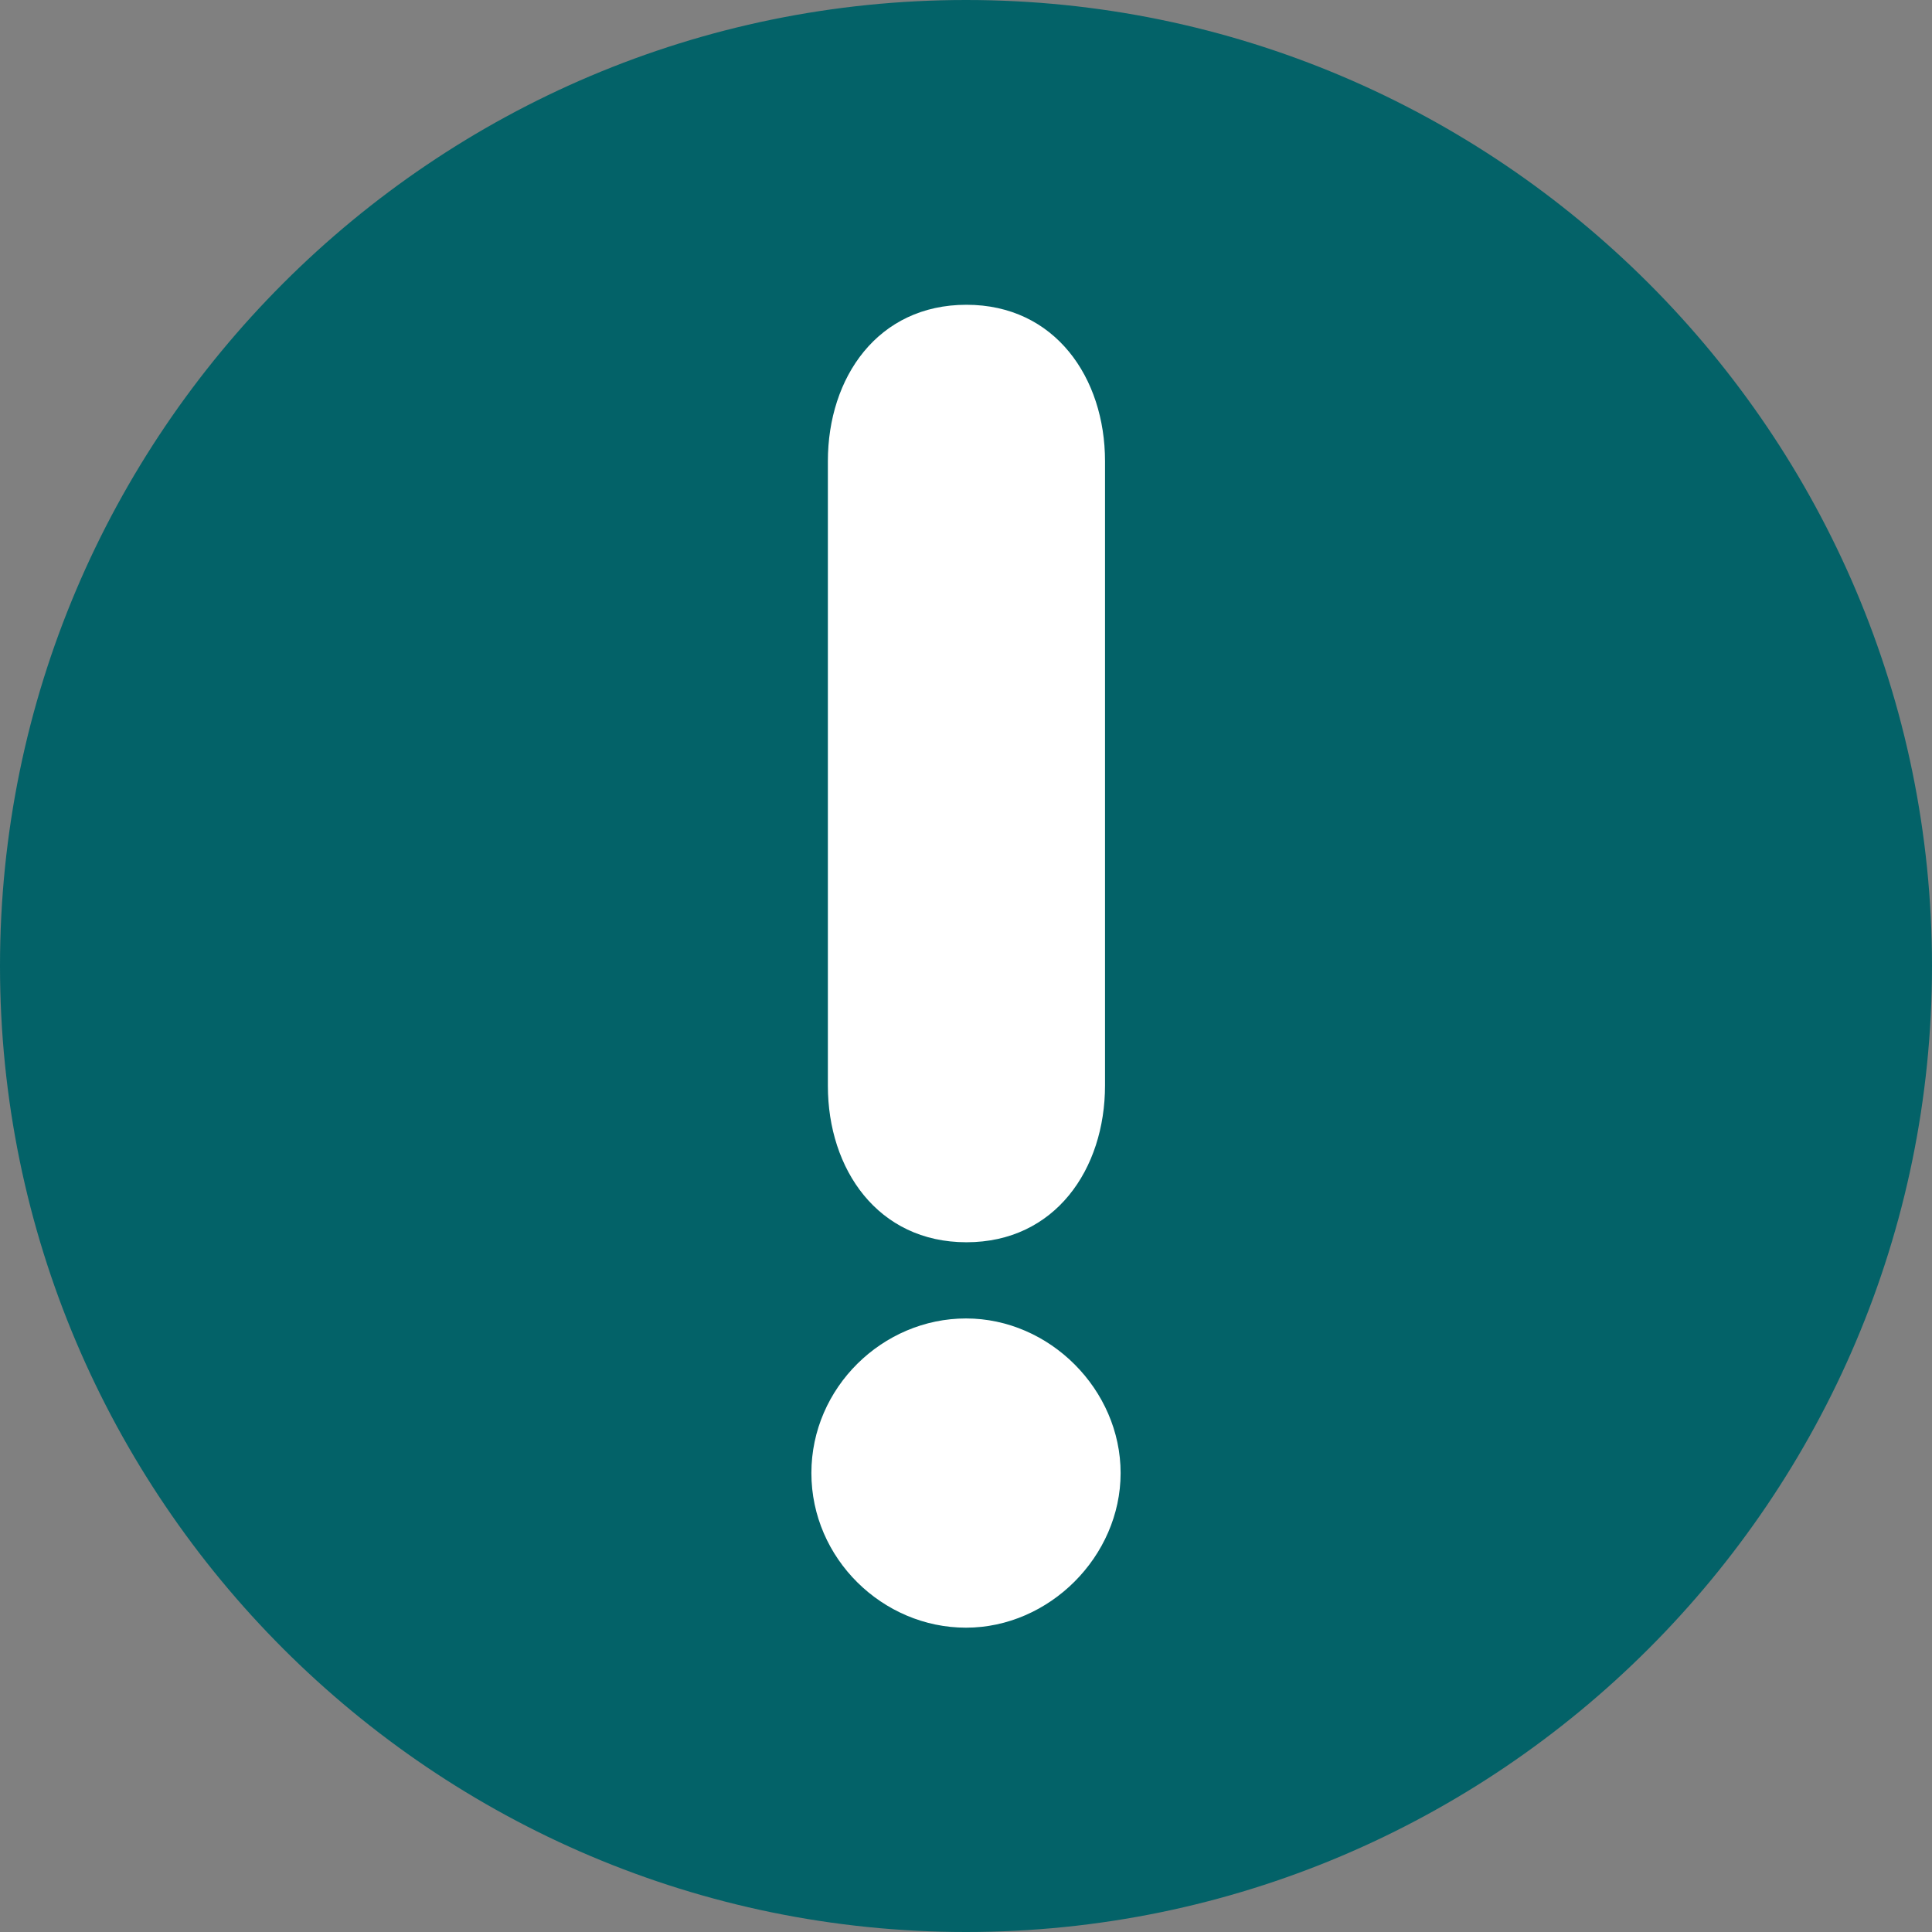
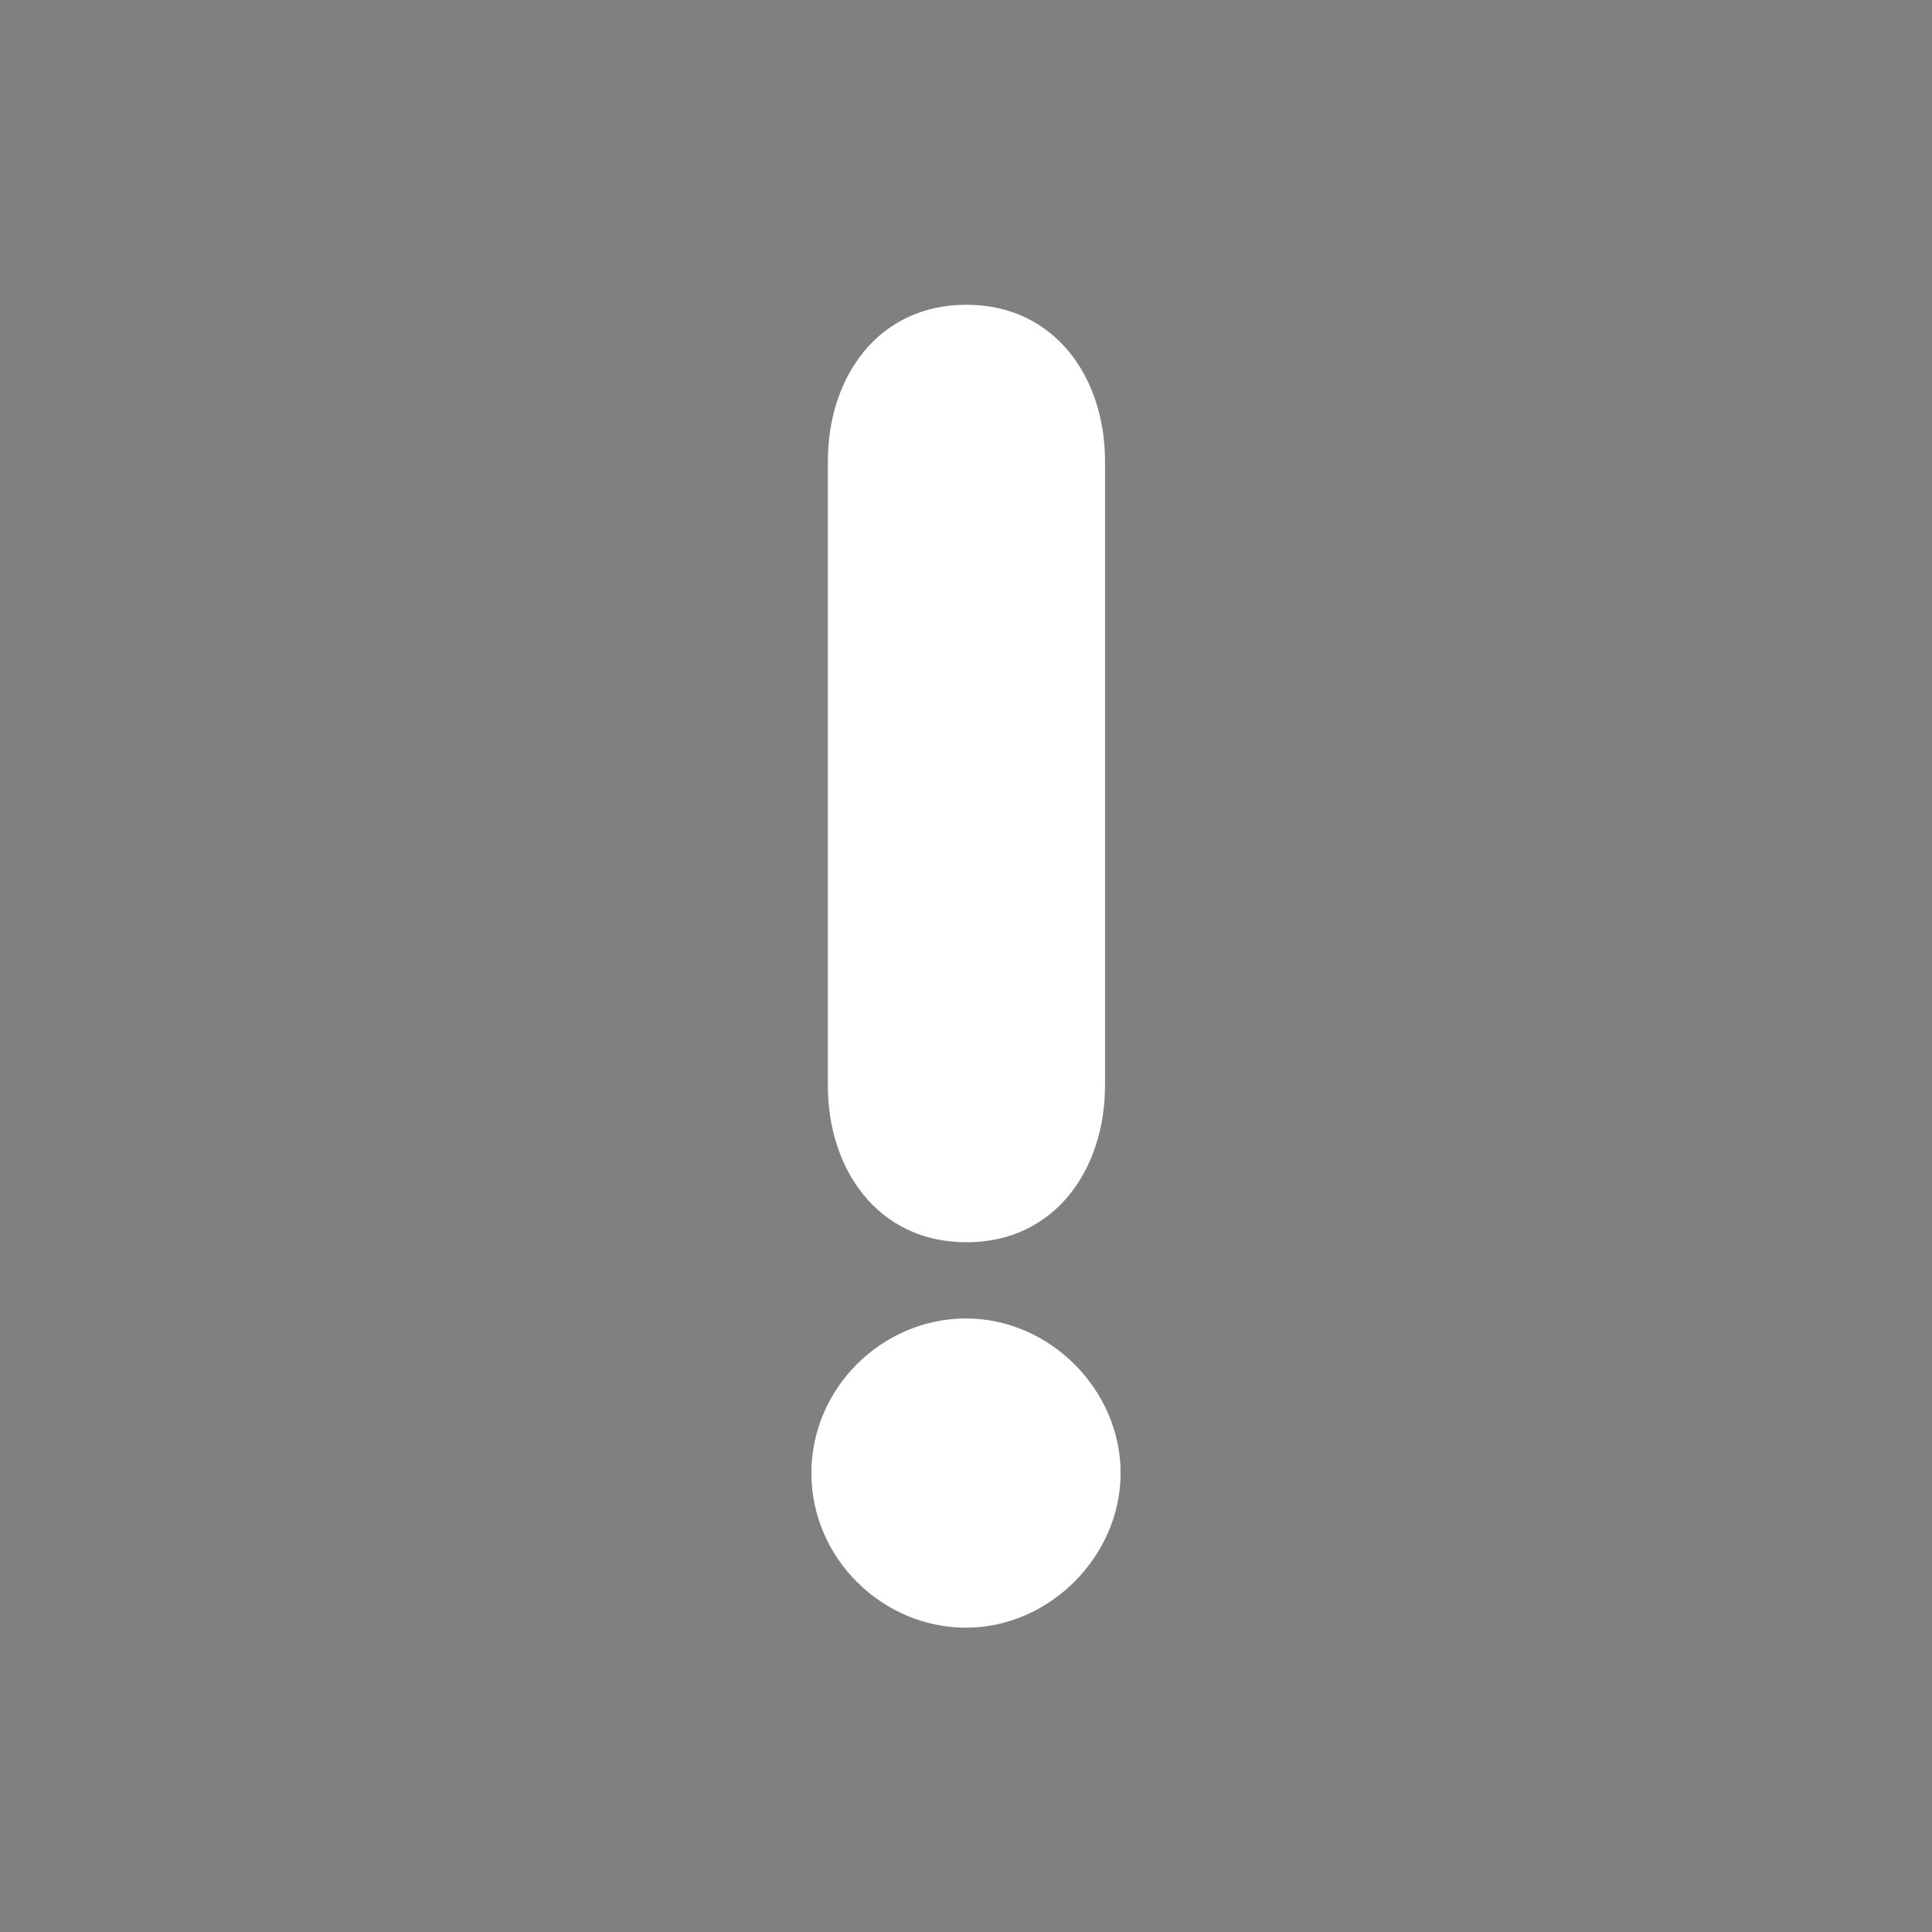
<svg xmlns="http://www.w3.org/2000/svg" id="Layer_2" version="1.1" viewBox="0 0 433.6 433.6">
  <rect x="0" y="0" width="433.6" height="433.6" fill="#808080" stroke="none" />
  <defs>
    <style>
      .st0 {
        fill: #fff;
      }

      .st1 {
        fill: #036268;
      }
    </style>
  </defs>
  <g id="accessible_solid_white_symbol">
-     <path class="st1" d="M216.8,433.6C97.3,433.6,0,336.4,0,216.8S97.3,0,216.8,0s216.8,97.3,216.8,216.8-97.3,216.8-216.8,216.8h0Z" />
    <g id="Important_info">
      <path class="st0" d="M216.8,295.9c18.8,0,34.7,16,34.7,34.7s-16,34.7-34.7,34.7-34.7-15.5-34.7-34.7,16-34.7,34.7-34.7ZM248,243.6c0,18.8-11.2,35.2-31.1,35.2s-31.1-16.4-31.1-35.1V103.5c0-18.8,11.2-35.1,31.1-35.1s31.1,16.4,31.1,35.1v140.1h0Z" />
    </g>
  </g>
</svg>